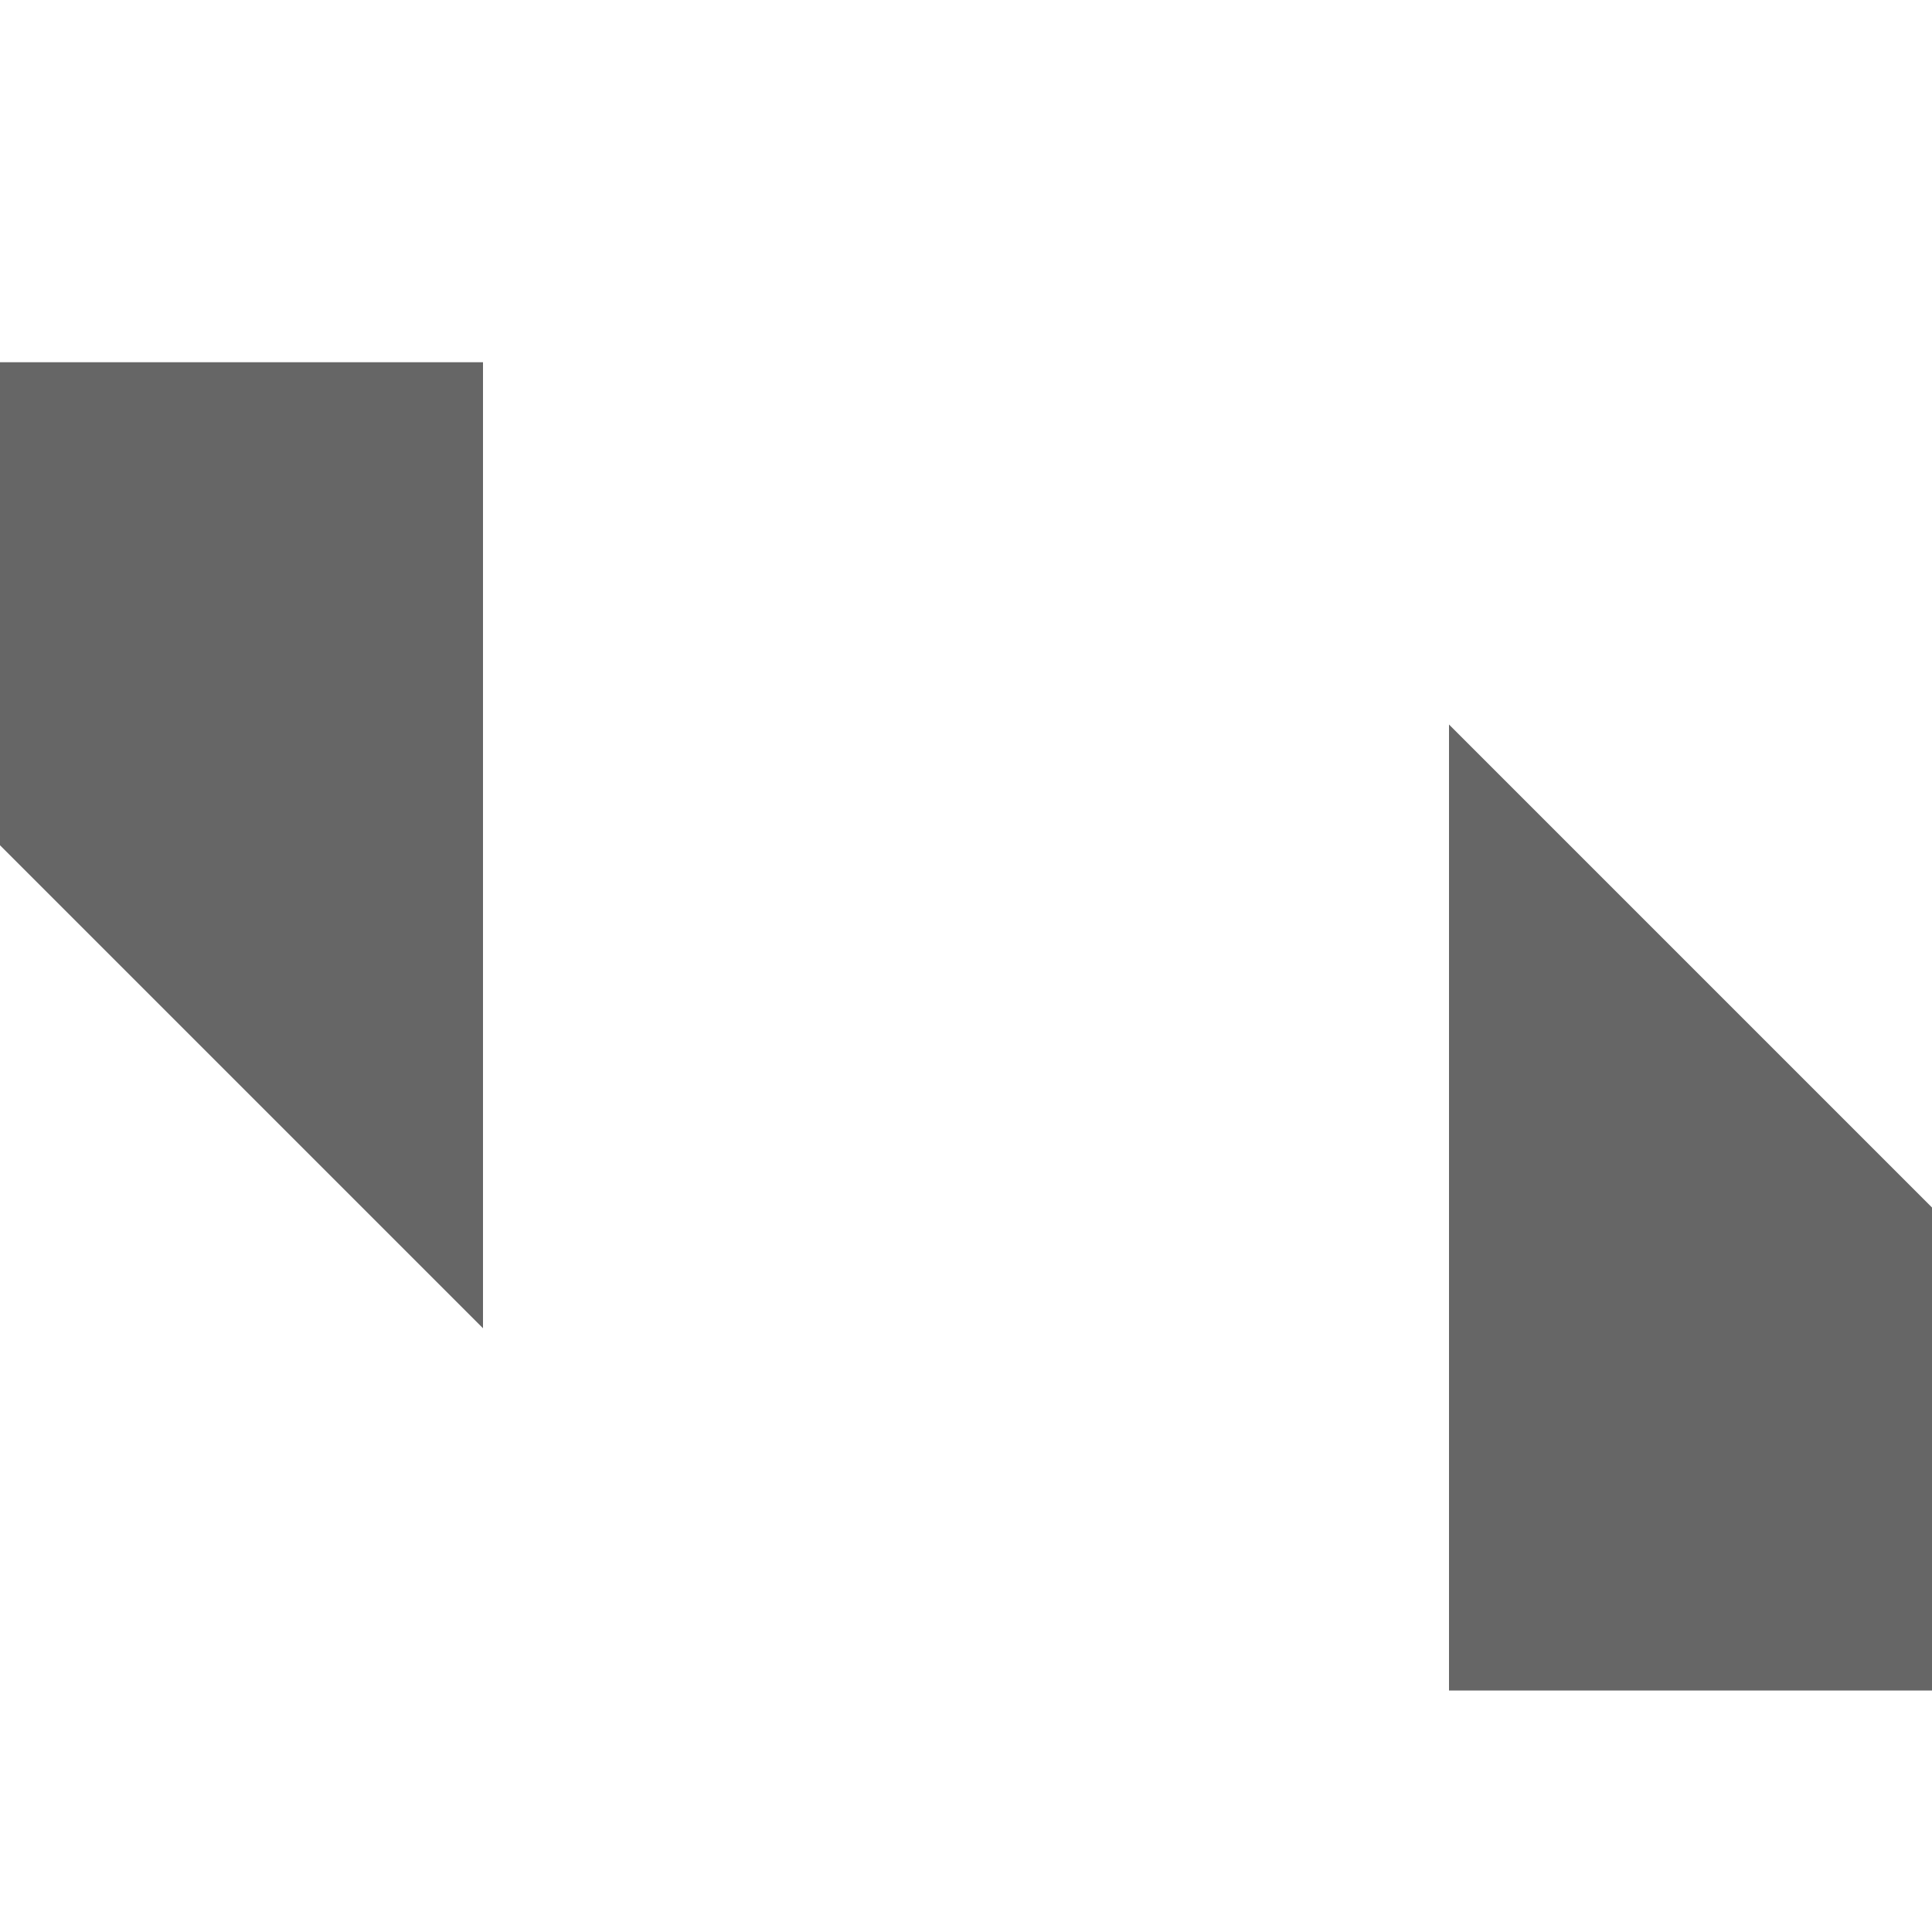
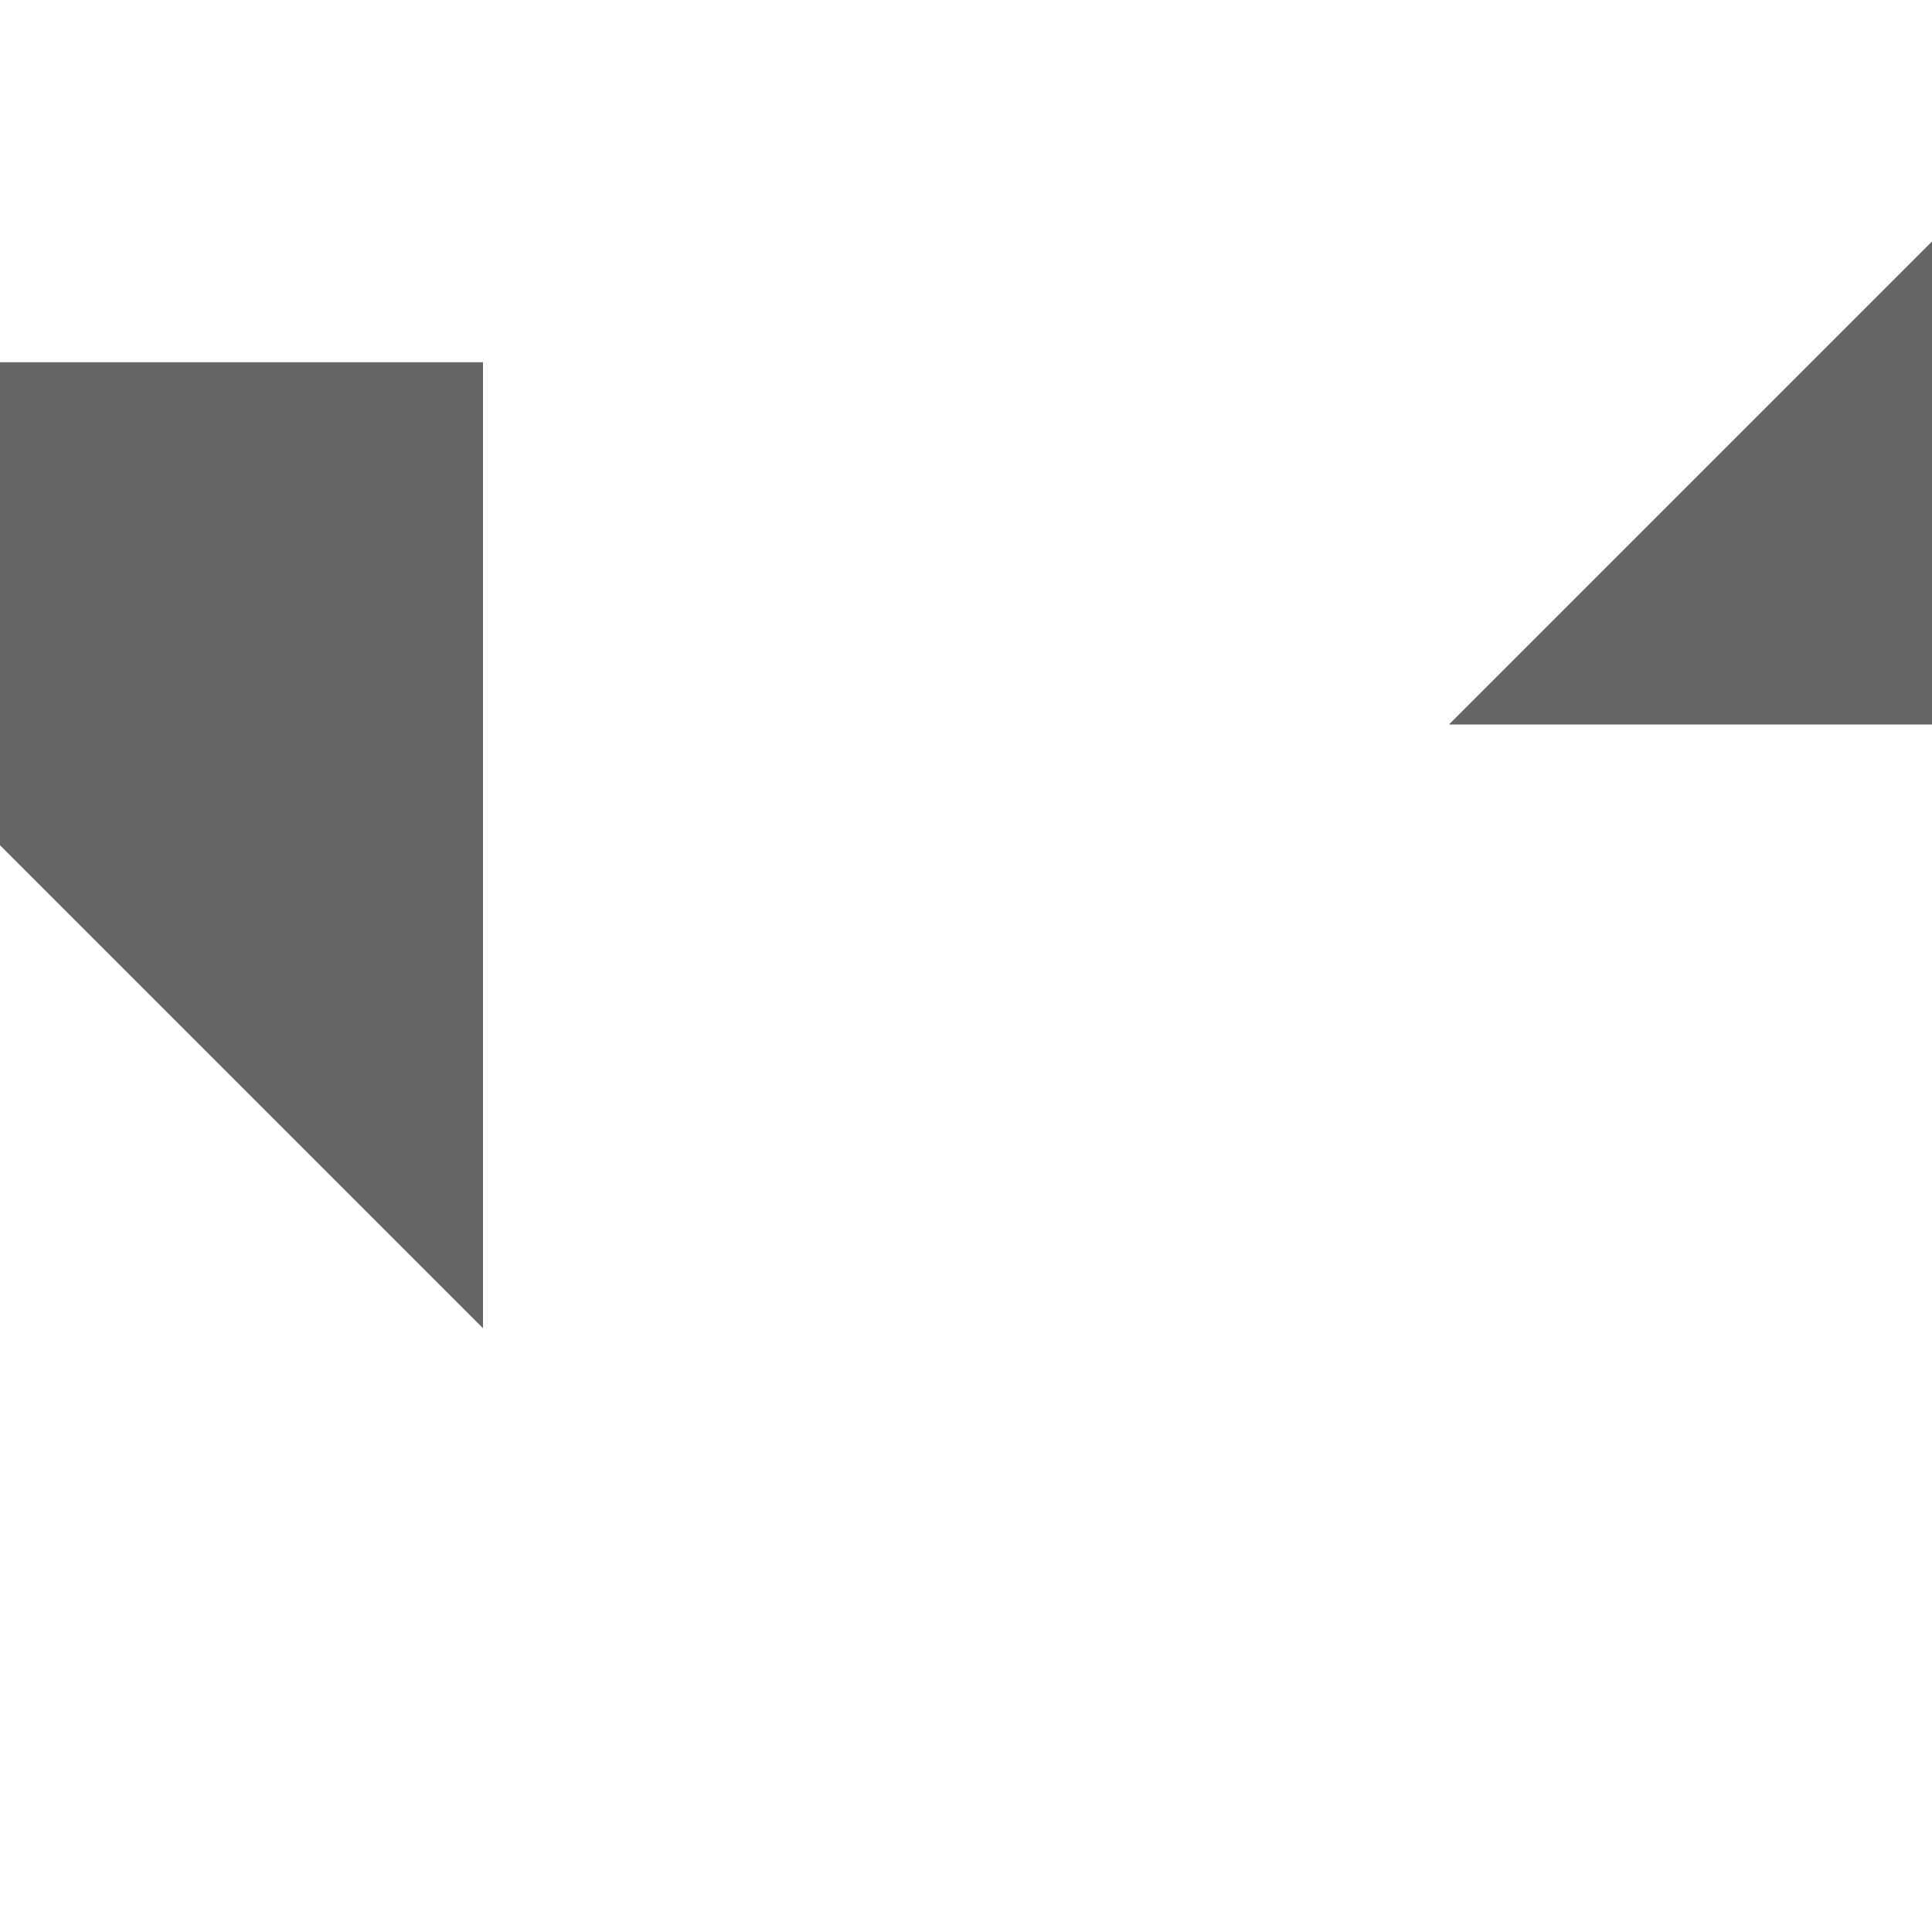
<svg xmlns="http://www.w3.org/2000/svg" height="16" width="16" id="svg2" version="1.1">
  <defs id="defs10" />
  <g transform="translate(-573 -17)" id="g4">
-     <path color="#000" d="M573 20v4l4 4v-8zm12 3v8h4v-4z" fill="#666" overflow="visible" style="marker:none" id="path6" />
+     <path color="#000" d="M573 20v4l4 4v-8zm12 3h4v-4z" fill="#666" overflow="visible" style="marker:none" id="path6" />
  </g>
</svg>